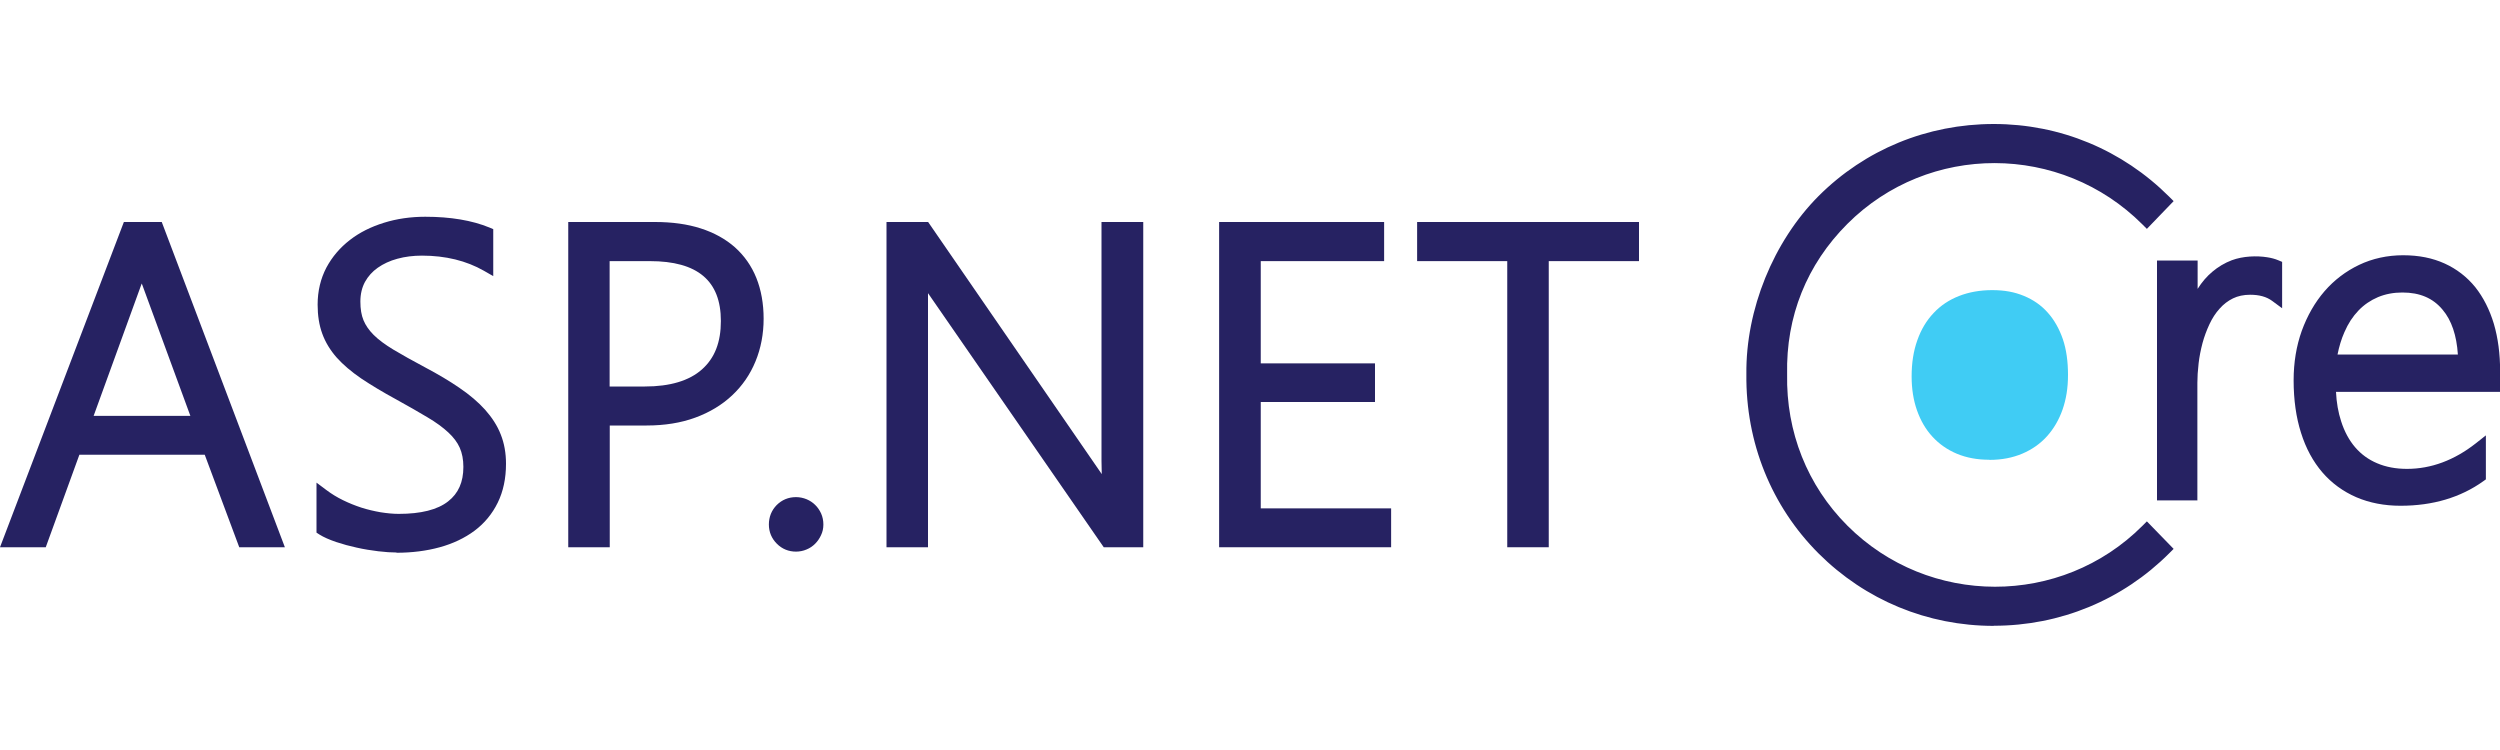
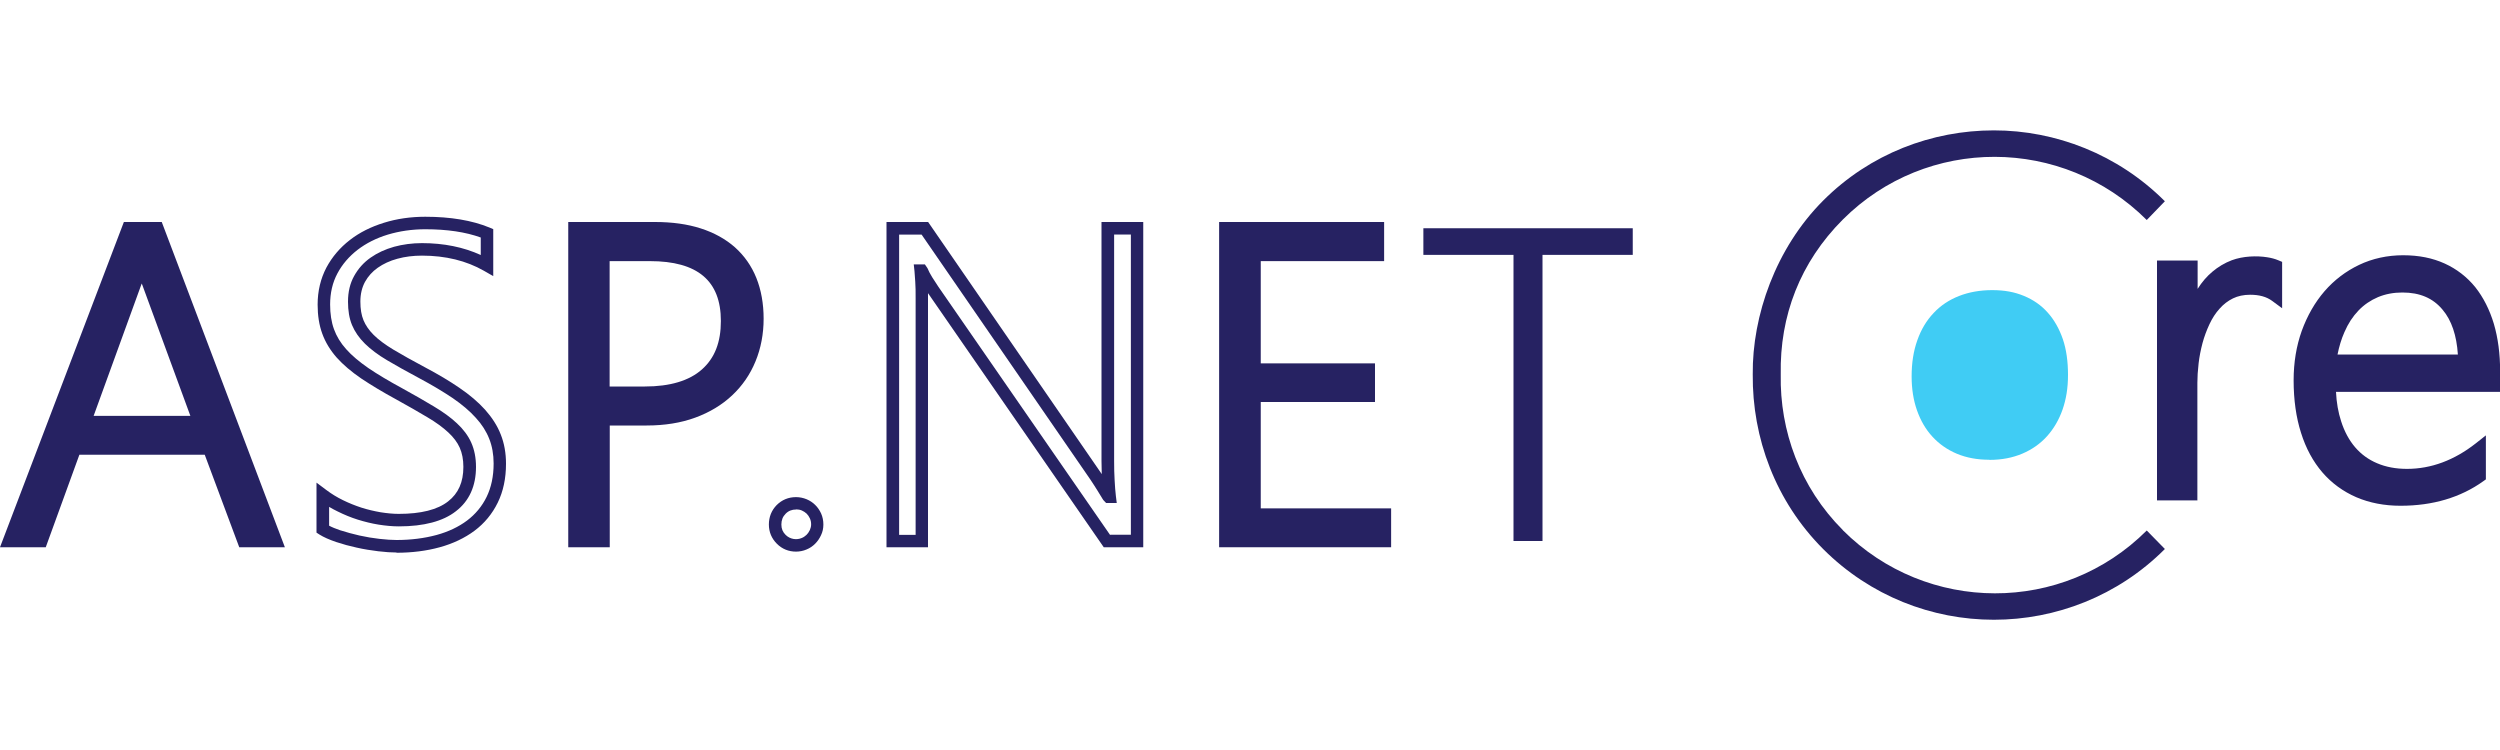
<svg xmlns="http://www.w3.org/2000/svg" id="Layer_1" data-name="Layer 1" version="1.1" viewBox="0 0 200 60">
  <defs>
    <style>
      .cls-1 {
        fill: #40ccf4;
      }

      .cls-1, .cls-2 {
        stroke-width: 0px;
      }

      .cls-2 {
        fill: #262262;
      }
    </style>
  </defs>
  <g>
    <path class="cls-2" d="M19.49,43.28l-2.76-7.4H6l-2.69,7.4H.73l9.53-25.02h2.34l9.47,25.02h-2.58ZM11.86,22.64c-.08-.22-.17-.48-.25-.77-.09-.29-.16-.62-.22-.99h-.07c-.07.37-.15.7-.24.99-.09.29-.17.55-.25.77l-4.05,11.13h9.16l-4.08-11.13Z" />
    <path class="cls-2" d="M22.79,43.78h-3.65l-2.76-7.4H6.35l-2.69,7.4H0l9.91-26.02h3.03l9.85,26.02ZM19.84,42.78h1.51l-9.1-24.02h-1.65L1.46,42.78h1.51l2.69-7.4h11.43l2.76,7.4ZM16.66,34.27H6.07l4.29-11.8c.08-.21.16-.46.25-.74.08-.27.16-.59.22-.94l.08-.41h.84l.14.42c.06.35.12.67.2.93.08.28.17.52.24.74h0s4.33,11.81,4.33,11.81ZM7.5,33.27h7.73l-3.84-10.46s-.03-.08-.05-.13c-.02.04-.03.09-.05.13l-3.8,10.46Z" />
  </g>
  <g>
-     <path class="cls-2" d="M25.82,39.61c.42.31.88.6,1.39.85s1.02.46,1.55.63c.53.17,1.06.3,1.6.38.54.09,1.05.13,1.54.13,1.89,0,3.31-.37,4.26-1.1.94-.73,1.41-1.78,1.41-3.16,0-.66-.11-1.24-.33-1.74-.22-.49-.56-.96-1.03-1.39-.46-.43-1.05-.86-1.76-1.28-.71-.42-1.55-.9-2.51-1.44-1.07-.58-1.99-1.13-2.75-1.65-.76-.52-1.38-1.05-1.87-1.59-.48-.54-.84-1.13-1.06-1.75-.23-.63-.34-1.34-.34-2.15,0-1.01.22-1.92.64-2.72.43-.8,1.01-1.49,1.75-2.05.73-.56,1.59-1,2.57-1.3.98-.3,2.03-.45,3.15-.45,1.96,0,3.61.27,4.94.82v2.56c-1.48-.85-3.21-1.27-5.2-1.27-.74,0-1.44.09-2.1.27-.66.18-1.23.44-1.73.79-.49.35-.88.78-1.17,1.3-.28.52-.43,1.12-.43,1.81s.1,1.21.29,1.68c.19.47.5.92.92,1.33.42.42.98.83,1.67,1.25.69.41,1.54.89,2.54,1.42,1.05.56,1.96,1.1,2.74,1.63.78.53,1.43,1.08,1.95,1.66.52.58.9,1.19,1.16,1.83.26.65.38,1.36.38,2.15,0,1.09-.2,2.06-.61,2.89-.41.83-.98,1.52-1.71,2.07-.73.55-1.61.96-2.62,1.24-1.01.28-2.12.42-3.33.42-.4,0-.87-.03-1.41-.1-.55-.06-1.1-.16-1.66-.28-.56-.12-1.09-.27-1.6-.44-.51-.17-.92-.35-1.23-.55v-2.72Z" />
    <path class="cls-2" d="M31.72,44.2c-.4,0-.89-.03-1.47-.1-.56-.07-1.14-.16-1.71-.29-.56-.12-1.11-.27-1.65-.45-.55-.19-.99-.38-1.34-.6l-.23-.15v-4l.8.6c.4.3.84.57,1.31.8.49.24.99.44,1.48.6.5.16,1.02.28,1.53.37.51.08,1,.13,1.46.13,1.77,0,3.1-.33,3.95-1,.82-.64,1.22-1.54,1.22-2.76,0-.59-.1-1.1-.29-1.53-.19-.43-.5-.84-.91-1.22-.44-.41-1-.82-1.68-1.22-.7-.42-1.54-.9-2.5-1.43-1.07-.58-2.01-1.15-2.79-1.67-.79-.54-1.45-1.1-1.96-1.67-.52-.59-.91-1.23-1.16-1.92-.25-.68-.37-1.46-.37-2.32,0-1.09.24-2.08.7-2.96.46-.86,1.09-1.6,1.88-2.21.77-.6,1.69-1.06,2.73-1.38,1.02-.32,2.13-.48,3.3-.48,2.02,0,3.74.29,5.13.86l.31.13v3.76l-.75-.43c-1.4-.8-3.06-1.21-4.95-1.21-.69,0-1.36.08-1.97.25-.6.16-1.13.41-1.57.72-.43.3-.77.68-1.02,1.13-.24.44-.37.97-.37,1.57s.08,1.09.25,1.5c.17.41.44.8.81,1.17.39.39.92.78,1.58,1.18.68.41,1.53.88,2.52,1.41,1.06.56,2,1.12,2.78,1.66.81.55,1.5,1.14,2.04,1.74.55.62.98,1.28,1.25,1.98.28.7.42,1.49.42,2.34,0,1.17-.22,2.21-.66,3.11-.44.9-1.07,1.66-1.86,2.25-.78.58-1.72,1.03-2.78,1.32-1.05.29-2.22.44-3.47.44ZM26.32,42.05c.24.13.54.25.89.37.5.16,1.02.3,1.54.42.54.12,1.08.21,1.61.27.55.06.99.09,1.36.09,1.16,0,2.23-.14,3.2-.4.95-.26,1.77-.65,2.45-1.16.66-.5,1.19-1.13,1.56-1.89.37-.76.56-1.65.56-2.67,0-.73-.12-1.39-.35-1.97-.23-.59-.59-1.16-1.07-1.68-.48-.54-1.11-1.07-1.85-1.58-.76-.51-1.66-1.05-2.69-1.6-1.01-.54-1.87-1.02-2.56-1.43-.73-.43-1.32-.88-1.77-1.32-.47-.46-.82-.97-1.04-1.5-.22-.53-.32-1.16-.32-1.87,0-.77.16-1.46.49-2.05.32-.58.76-1.08,1.32-1.47.54-.38,1.17-.67,1.88-.87.7-.19,1.45-.29,2.23-.29,1.74,0,3.32.32,4.7.95v-1.4c-1.21-.44-2.7-.66-4.44-.66-1.06,0-2.07.15-3,.43-.92.28-1.73.69-2.42,1.22-.67.52-1.22,1.15-1.61,1.89-.39.73-.58,1.56-.58,2.48,0,.74.1,1.41.31,1.98.2.56.53,1.1.97,1.59.45.51,1.05,1.01,1.77,1.51.75.51,1.66,1.05,2.71,1.62.98.54,1.82,1.02,2.53,1.45.74.44,1.36.89,1.85,1.35.51.47.9.99,1.15,1.55.25.56.38,1.21.38,1.94,0,1.53-.54,2.73-1.61,3.55-1.02.8-2.56,1.21-4.56,1.21-.51,0-1.05-.05-1.62-.14-.56-.09-1.12-.23-1.67-.4-.54-.17-1.08-.39-1.62-.66-.23-.11-.45-.23-.67-.36v1.5Z" />
  </g>
  <g>
    <path class="cls-2" d="M48.28,33.54v9.73h-2.32v-25.02h6.45c1.31,0,2.48.16,3.49.49,1.01.33,1.87.8,2.56,1.41.7.62,1.23,1.37,1.59,2.27.36.9.54,1.92.54,3.07s-.2,2.24-.61,3.22c-.41.98-.99,1.83-1.75,2.55-.76.72-1.69,1.27-2.78,1.67-1.09.4-2.33.6-3.72.6h-3.45ZM48.28,20.39v11.03h3.31c2.15,0,3.79-.5,4.9-1.5,1.12-1,1.68-2.41,1.68-4.24,0-3.52-2.06-5.29-6.18-5.29h-3.72Z" />
    <path class="cls-2" d="M48.78,43.78h-3.32v-26.02h6.95c1.36,0,2.59.17,3.64.51,1.07.34,1.99.85,2.74,1.51.75.67,1.33,1.49,1.72,2.46.38.95.58,2.05.58,3.26s-.22,2.37-.65,3.41c-.43,1.05-1.06,1.96-1.87,2.72-.81.76-1.8,1.36-2.95,1.78-1.14.42-2.45.63-3.89.63h-2.95v9.73ZM46.46,42.78h1.32v-9.73h3.95c1.32,0,2.51-.19,3.54-.57,1.03-.38,1.9-.9,2.61-1.57.71-.66,1.26-1.46,1.63-2.38.38-.92.57-1.93.57-3.03s-.17-2.05-.5-2.88c-.33-.82-.82-1.52-1.45-2.08-.64-.57-1.45-1.01-2.39-1.31-.96-.31-2.08-.46-3.34-.46h-5.95v24.02ZM51.59,31.92h-3.81v-12.03h4.22c5.52,0,6.68,3.15,6.68,5.79,0,1.97-.62,3.52-1.84,4.61-1.21,1.08-2.97,1.63-5.24,1.63ZM48.78,30.92h2.81c2.01,0,3.55-.46,4.57-1.37,1.02-.91,1.51-2.17,1.51-3.87,0-3.22-1.86-4.79-5.68-4.79h-3.22v10.03Z" />
  </g>
  <g>
-     <path class="cls-2" d="M63.69,43.63c-.47,0-.86-.16-1.19-.49-.33-.33-.49-.72-.49-1.19s.16-.88.48-1.2c.32-.33.72-.49,1.2-.49.23,0,.45.04.65.13.2.09.38.2.53.35.15.15.27.32.37.53.09.21.14.44.14.68s-.05.45-.14.65c-.09.2-.22.38-.37.53-.15.15-.33.27-.53.36-.2.09-.42.13-.65.13Z" />
    <path class="cls-2" d="M63.69,44.13c-.6,0-1.12-.21-1.54-.63-.42-.42-.64-.94-.64-1.54s.21-1.13.62-1.55c.42-.42.94-.64,1.55-.64.3,0,.58.06.85.17.26.11.49.26.68.45.2.19.36.43.48.69.12.27.18.57.18.88s-.06.59-.19.86c-.12.26-.28.49-.47.68-.19.19-.42.35-.69.46-.26.11-.55.17-.85.17ZM63.69,40.76c-.34,0-.62.11-.84.34-.23.23-.34.51-.34.86s.11.6.34.83c.35.35.87.43,1.29.25.15-.06.27-.15.38-.25.11-.11.2-.24.27-.39.06-.14.1-.29.1-.45,0-.17-.03-.33-.1-.48-.07-.15-.15-.27-.26-.38-.11-.1-.24-.19-.38-.25-.14-.06-.29-.09-.46-.09Z" />
  </g>
  <g>
-     <path class="cls-2" d="M88.56,43.28l-13.89-20.08c-.17-.25-.35-.52-.51-.78-.17-.27-.31-.53-.41-.79h-.09c.02.21.04.5.06.87.02.37.03.84.03,1.4v19.38h-2.32v-25.02h2.56l13.66,19.84c.21.31.4.61.57.88.17.27.32.53.46.76h.09c-.05-.38-.08-.81-.1-1.29-.02-.48-.04-1-.04-1.59v-18.6h2.34v25.02h-2.41Z" />
    <path class="cls-2" d="M91.47,43.78h-3.17l-14.04-20.3s-.01-.01-.02-.02c0,.14,0,.28,0,.44v19.88h-3.32v-26.02h3.33l13.81,20.05s.05.08.08.12c0-.33-.02-.69-.02-1.07v-19.1h3.34v26.02ZM88.82,42.78h1.65v-24.02h-1.34v18.1c0,.57.01,1.09.04,1.56.02.47.06.88.1,1.26l.07.56h-.85l-.23-.24c-.14-.23-.29-.48-.46-.75-.17-.27-.35-.56-.56-.87l-13.51-19.61h-1.8v24.02h1.32v-18.88c0-.55,0-1.01-.03-1.37-.02-.36-.04-.64-.06-.84l-.06-.55h.89l.21.31c.09.23.22.46.37.71.17.26.33.52.5.77l13.74,19.86Z" />
  </g>
  <g>
    <path class="cls-2" d="M98.03,43.28v-25.02h12.2v2.13h-9.87v9.18h9.14v2.09h-9.14v9.51h10.43v2.11h-12.75Z" />
    <path class="cls-2" d="M111.28,43.78h-13.75v-26.02h13.2v3.13h-9.87v8.18h9.14v3.09h-9.14v8.51h10.43v3.11ZM98.53,42.78h11.75v-1.11h-10.43v-10.51h9.14v-1.09h-9.14v-10.18h9.87v-1.13h-11.2v24.02Z" />
  </g>
  <g>
    <path class="cls-2" d="M123.4,20.39v22.89h-2.32v-22.89h-7.21v-2.13h16.75v2.13h-7.22Z" />
-     <path class="cls-2" d="M123.9,43.78h-3.32v-22.89h-7.21v-3.13h17.75v3.13h-7.22v22.89ZM121.58,42.78h1.32v-22.89h7.22v-1.13h-15.75v1.13h7.21v22.89Z" />
  </g>
  <g>
    <g>
      <path class="cls-2" d="M182.08,23.68c-.53-.39-1.22-.59-2.06-.59-.6,0-1.14.12-1.6.35-.46.23-.87.54-1.22.93-.35.39-.65.85-.89,1.36-.25.51-.44,1.05-.59,1.61-.15.56-.26,1.12-.32,1.69-.06.57-.1,1.11-.1,1.62v8.9h-2.25v-18.19h2.25v3.89h.07c.21-.66.48-1.26.81-1.78.33-.53.7-.97,1.13-1.33.43-.36.89-.64,1.39-.83.5-.19,1.03-.28,1.59-.28.37,0,.7.02.99.07.29.05.55.12.79.21v2.38Z" />
      <path class="cls-2" d="M175.81,40.03h-3.25v-19.19h3.25v2.27c.34-.54.74-1.01,1.19-1.38.47-.4.99-.7,1.54-.91.91-.34,2.01-.37,2.83-.24.33.05.63.13.89.24l.31.13v3.71l-.8-.59c-.45-.33-1.02-.49-1.76-.49-.52,0-.98.1-1.37.29-.41.2-.76.47-1.07.82-.32.35-.59.77-.81,1.24-.23.49-.42,1-.56,1.52-.15.57-.25,1.09-.31,1.61-.07.6-.1,1.11-.1,1.56v9.4ZM173.56,39.03h1.25v-8.4c0-.49.03-1.04.1-1.67.06-.57.17-1.14.33-1.76.15-.59.36-1.16.62-1.7.26-.55.58-1.05.97-1.47.39-.44.85-.79,1.37-1.05.97-.49,2.38-.51,3.38-.14v-1.19c-.12-.03-.24-.06-.37-.08-.65-.11-1.57-.09-2.32.19-.45.17-.86.41-1.25.74-.38.32-.73.73-1.03,1.21-.3.49-.56,1.05-.76,1.67l-.11.35h-.86l-.07-.5v-3.39h-1.25v17.19Z" />
    </g>
    <g>
      <path class="cls-2" d="M186.35,30.85c0,1.11.16,2.11.44,3,.28.89.69,1.64,1.22,2.26.53.62,1.18,1.09,1.95,1.41.76.33,1.62.49,2.58.49,2.05,0,3.99-.71,5.81-2.15v2.24c-1.74,1.24-3.85,1.87-6.32,1.87-1.22,0-2.33-.21-3.32-.64-1-.43-1.84-1.04-2.54-1.86-.7-.81-1.24-1.81-1.62-2.99-.38-1.18-.57-2.53-.57-4.05,0-1.36.2-2.62.62-3.78.42-1.16.99-2.16,1.73-3.01.73-.85,1.6-1.51,2.61-1.99,1.01-.48,2.11-.72,3.3-.72s2.21.21,3.11.61c.9.41,1.66.99,2.26,1.75.61.76,1.08,1.68,1.4,2.77.32,1.09.48,2.31.48,3.66v1.14h-13.14ZM197.15,28.86c-.04-1.89-.49-3.36-1.35-4.4-.86-1.04-2.06-1.56-3.6-1.56-.77,0-1.48.14-2.14.41-.66.28-1.23.67-1.73,1.18-.5.52-.91,1.14-1.23,1.88-.33.74-.55,1.57-.68,2.49h10.74Z" />
      <path class="cls-2" d="M192.03,40.46c-1.28,0-2.47-.23-3.52-.68-1.06-.46-1.98-1.13-2.72-1.99-.74-.86-1.32-1.92-1.71-3.17-.39-1.22-.59-2.63-.59-4.2,0-1.42.22-2.75.65-3.95.44-1.21,1.05-2.28,1.82-3.17.77-.89,1.7-1.6,2.77-2.11,1.07-.51,2.26-.77,3.52-.77s2.35.22,3.32.66c.97.44,1.79,1.08,2.45,1.89.65.82,1.15,1.81,1.49,2.94.33,1.13.5,2.4.5,3.8v1.64h-13.13c.04.86.18,1.65.41,2.35.26.82.64,1.52,1.12,2.08.48.56,1.07.99,1.76,1.28.7.3,1.5.45,2.39.45,1.93,0,3.78-.69,5.5-2.04l.81-.64v3.52l-.21.15c-1.82,1.3-4.04,1.96-6.61,1.96ZM192.24,21.42c-1.11,0-2.15.23-3.09.67-.94.45-1.76,1.08-2.44,1.87-.69.8-1.24,1.76-1.63,2.85-.39,1.09-.59,2.31-.59,3.61,0,1.46.18,2.78.54,3.9.36,1.11.87,2.06,1.52,2.82.64.75,1.43,1.33,2.36,1.72.93.4,1.98.6,3.12.6,2.26,0,4.22-.55,5.82-1.63v-1c-1.67,1.11-3.45,1.67-5.31,1.67-1.02,0-1.96-.18-2.78-.53-.83-.35-1.55-.87-2.13-1.54-.58-.66-1.02-1.48-1.32-2.43-.3-.93-.46-1.99-.47-3.15v-.5s13.14,0,13.14,0v-.64c0-1.3-.16-2.48-.46-3.52-.29-1.01-.73-1.88-1.31-2.6-.55-.69-1.25-1.23-2.08-1.61-.85-.38-1.8-.57-2.91-.57ZM197.66,29.36h-11.83l.08-.57c.14-.97.38-1.85.72-2.63.35-.79.79-1.47,1.33-2.03.54-.56,1.18-.99,1.89-1.29.72-.3,1.51-.45,2.33-.45,1.69,0,3.03.59,3.99,1.75.94,1.13,1.43,2.71,1.47,4.71v.51ZM187,28.36h9.63c-.1-1.52-.5-2.73-1.22-3.58-.77-.93-1.82-1.38-3.22-1.38-.7,0-1.35.12-1.95.37-.59.25-1.12.61-1.56,1.07-.46.48-.83,1.04-1.13,1.74-.24.54-.42,1.14-.55,1.79Z" />
    </g>
  </g>
  <g>
    <path class="cls-2" d="M147.43,42.41c-3.42-3.42-5.06-7.95-4.97-12.46-.09-4.68,1.55-8.97,4.97-12.39,6.72-6.71,17.59-6.67,24.31.04l1.45-1.5c-3.76-3.76-8.74-5.67-13.68-5.67s-9.89,1.85-13.65,5.61c-3.81,3.81-5.69,9.23-5.64,13.91-.05,5.07,1.82,10.16,5.64,13.98,3.76,3.76,8.71,5.65,13.65,5.65s9.92-1.89,13.68-5.66l-1.45-1.48c-6.72,6.72-17.59,6.69-24.31-.02Z" />
-     <path class="cls-2" d="M159.5,50.07c-5.3,0-10.27-2.06-14.01-5.79-3.78-3.78-5.84-8.88-5.78-14.34-.06-5.17,2.16-10.63,5.78-14.26,3.71-3.71,8.69-5.76,14.01-5.76s10.28,2.07,14.04,5.82l.35.35-2.14,2.22-.36-.36c-6.52-6.52-17.1-6.54-23.6-.04-3.25,3.25-4.92,7.41-4.82,12.03-.09,4.61,1.62,8.91,4.82,12.11,6.51,6.51,17.1,6.52,23.6.02l.36-.36,2.14,2.2-.35.35c-3.74,3.74-8.73,5.8-14.04,5.8ZM159.5,10.93c-5.05,0-9.77,1.94-13.3,5.47-3.44,3.44-5.54,8.63-5.49,13.55-.05,5.2,1.9,10.04,5.49,13.63,3.55,3.55,8.27,5.5,13.3,5.5s9.46-1.83,12.98-5.17l-.75-.77c-6.91,6.53-17.87,6.4-24.65-.38h0c-3.4-3.4-5.22-7.95-5.12-12.82-.1-4.88,1.67-9.29,5.12-12.73,6.77-6.76,17.72-6.86,24.65-.31l.75-.78c-3.52-3.35-8.11-5.19-12.98-5.19Z" />
  </g>
  <path class="cls-1" d="M159.14,36.78c-.96,0-1.82-.16-2.59-.48-.76-.32-1.42-.78-1.95-1.36-.54-.58-.95-1.29-1.24-2.11-.29-.82-.43-1.73-.43-2.72,0-1.08.15-2.04.46-2.9.3-.85.73-1.57,1.3-2.17.56-.6,1.24-1.05,2.03-1.36.79-.31,1.68-.47,2.66-.47s1.78.15,2.53.46c.75.31,1.39.75,1.91,1.34.52.58.92,1.29,1.21,2.13.28.83.41,1.78.41,2.85s-.15,1.94-.43,2.76c-.29.83-.71,1.55-1.25,2.15-.54.6-1.2,1.06-1.97,1.39-.78.33-1.65.5-2.63.5Z" />
</svg>